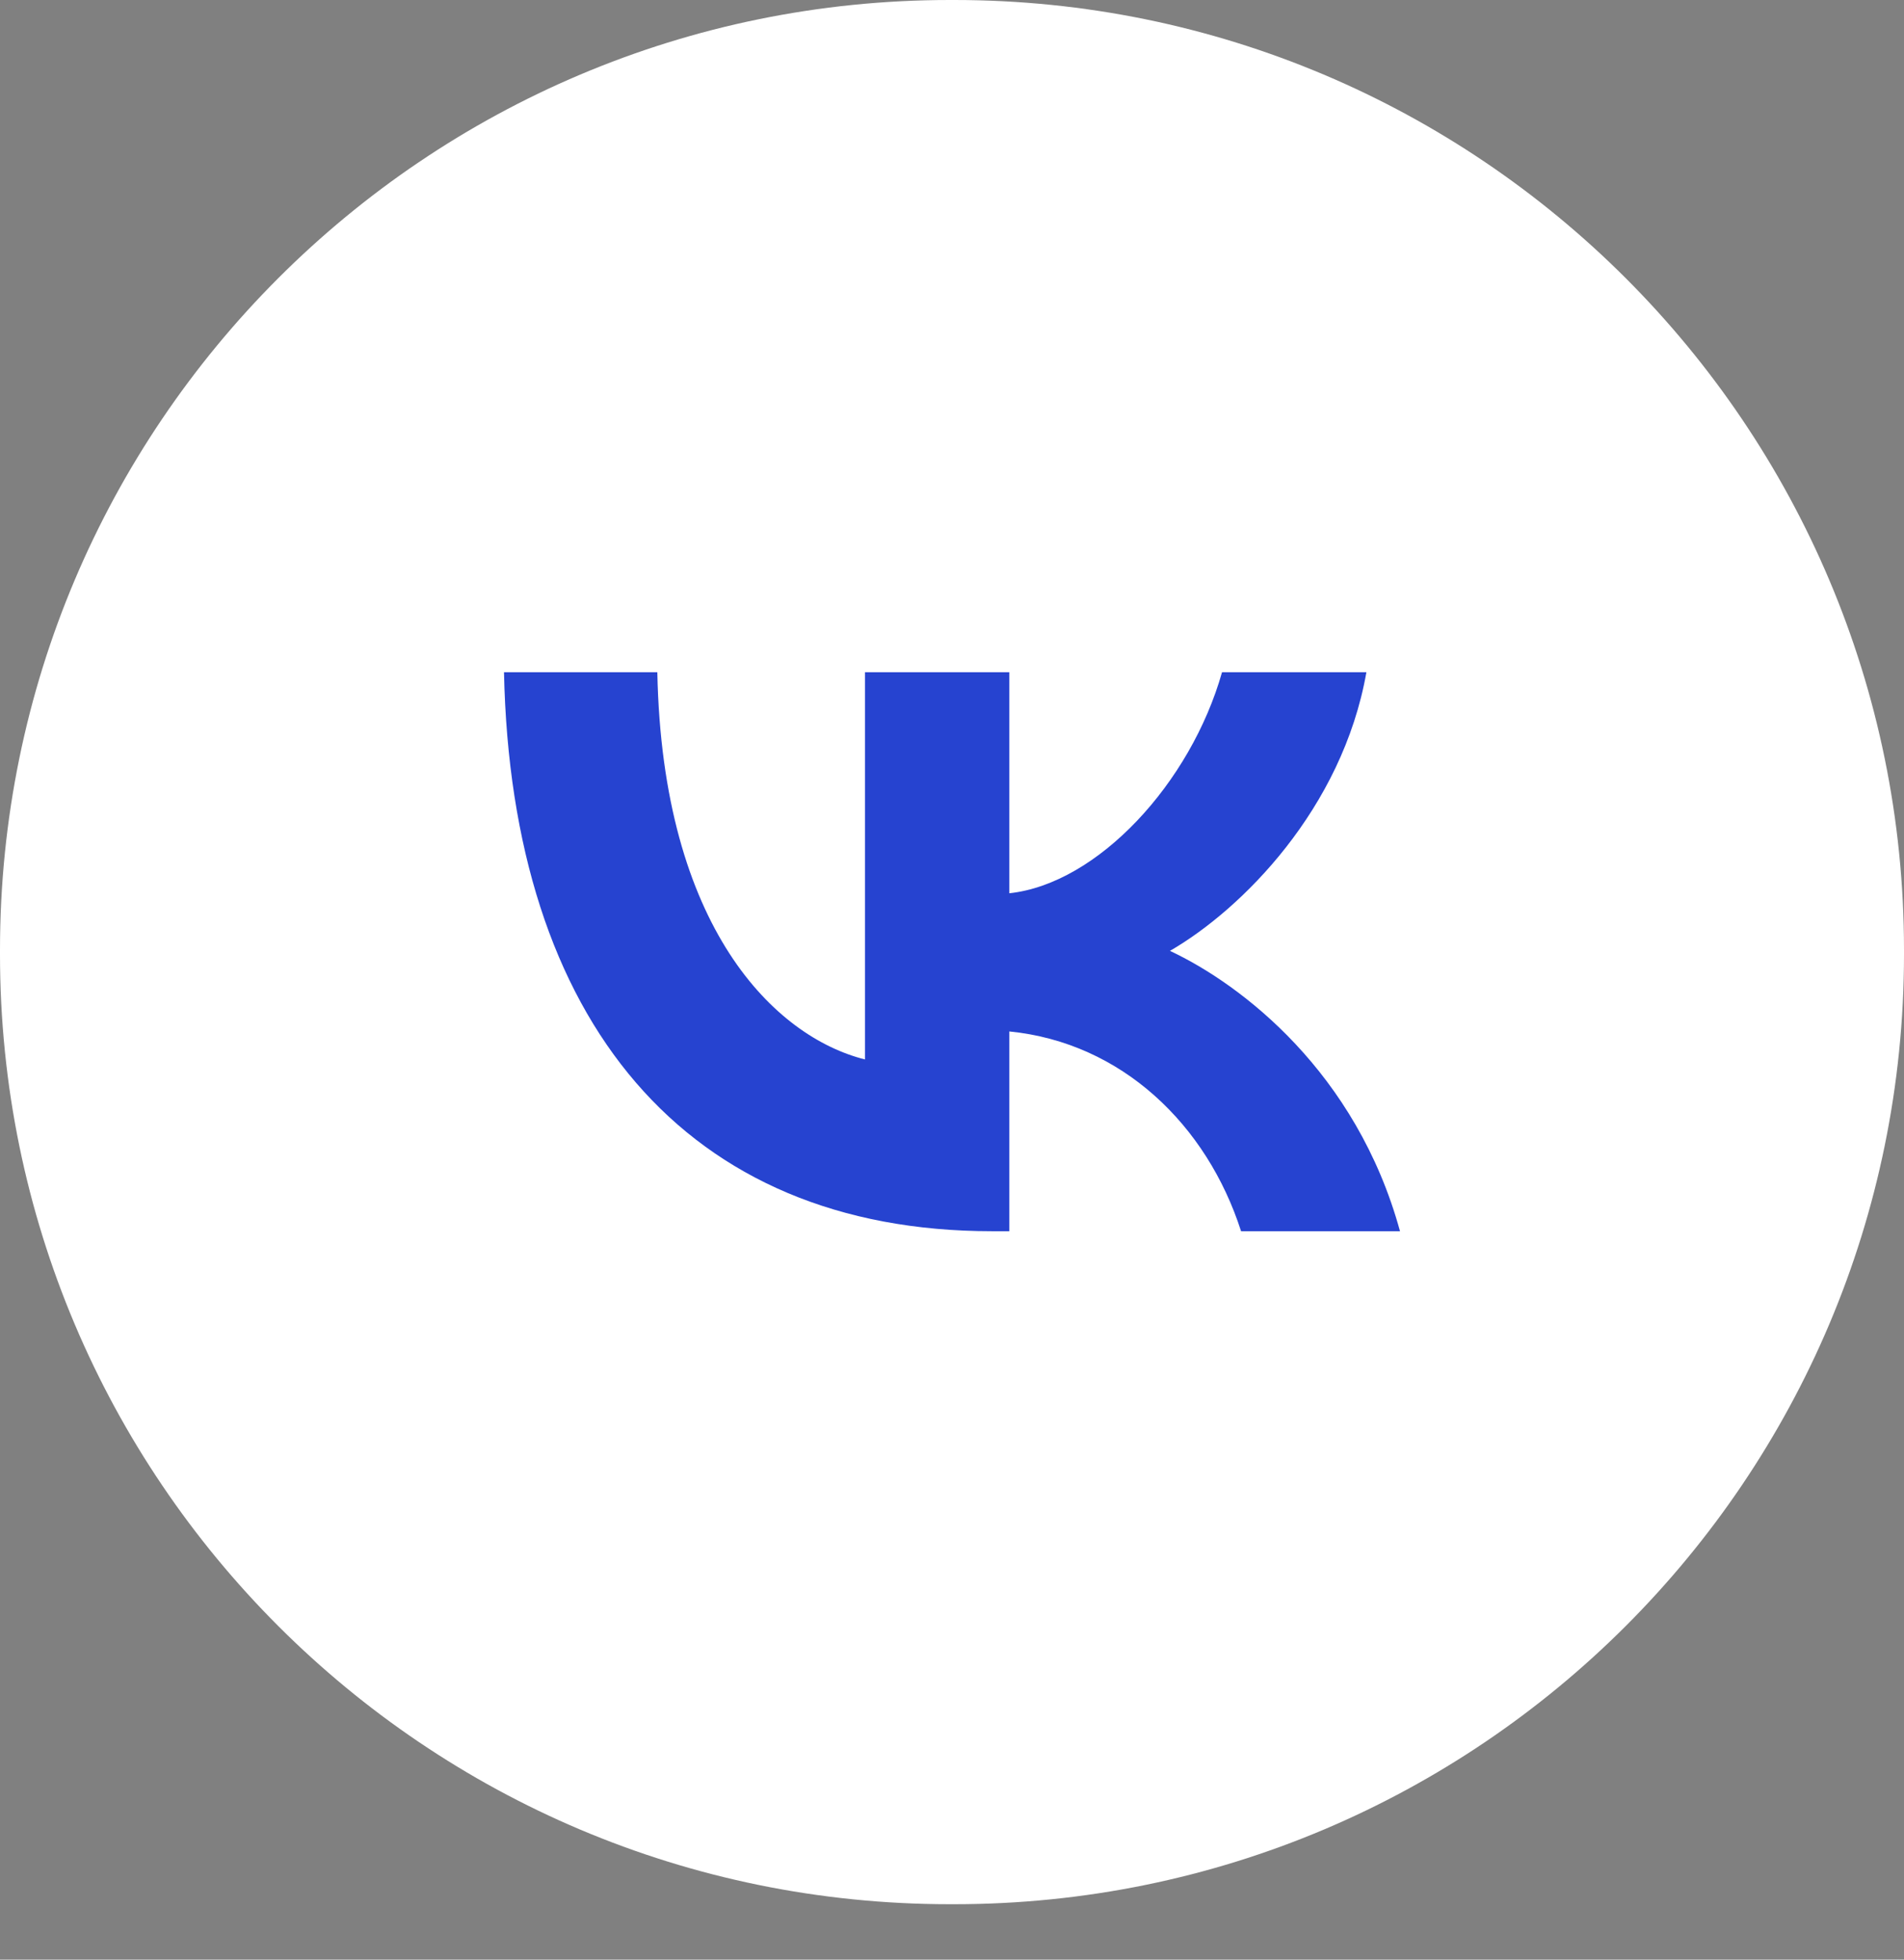
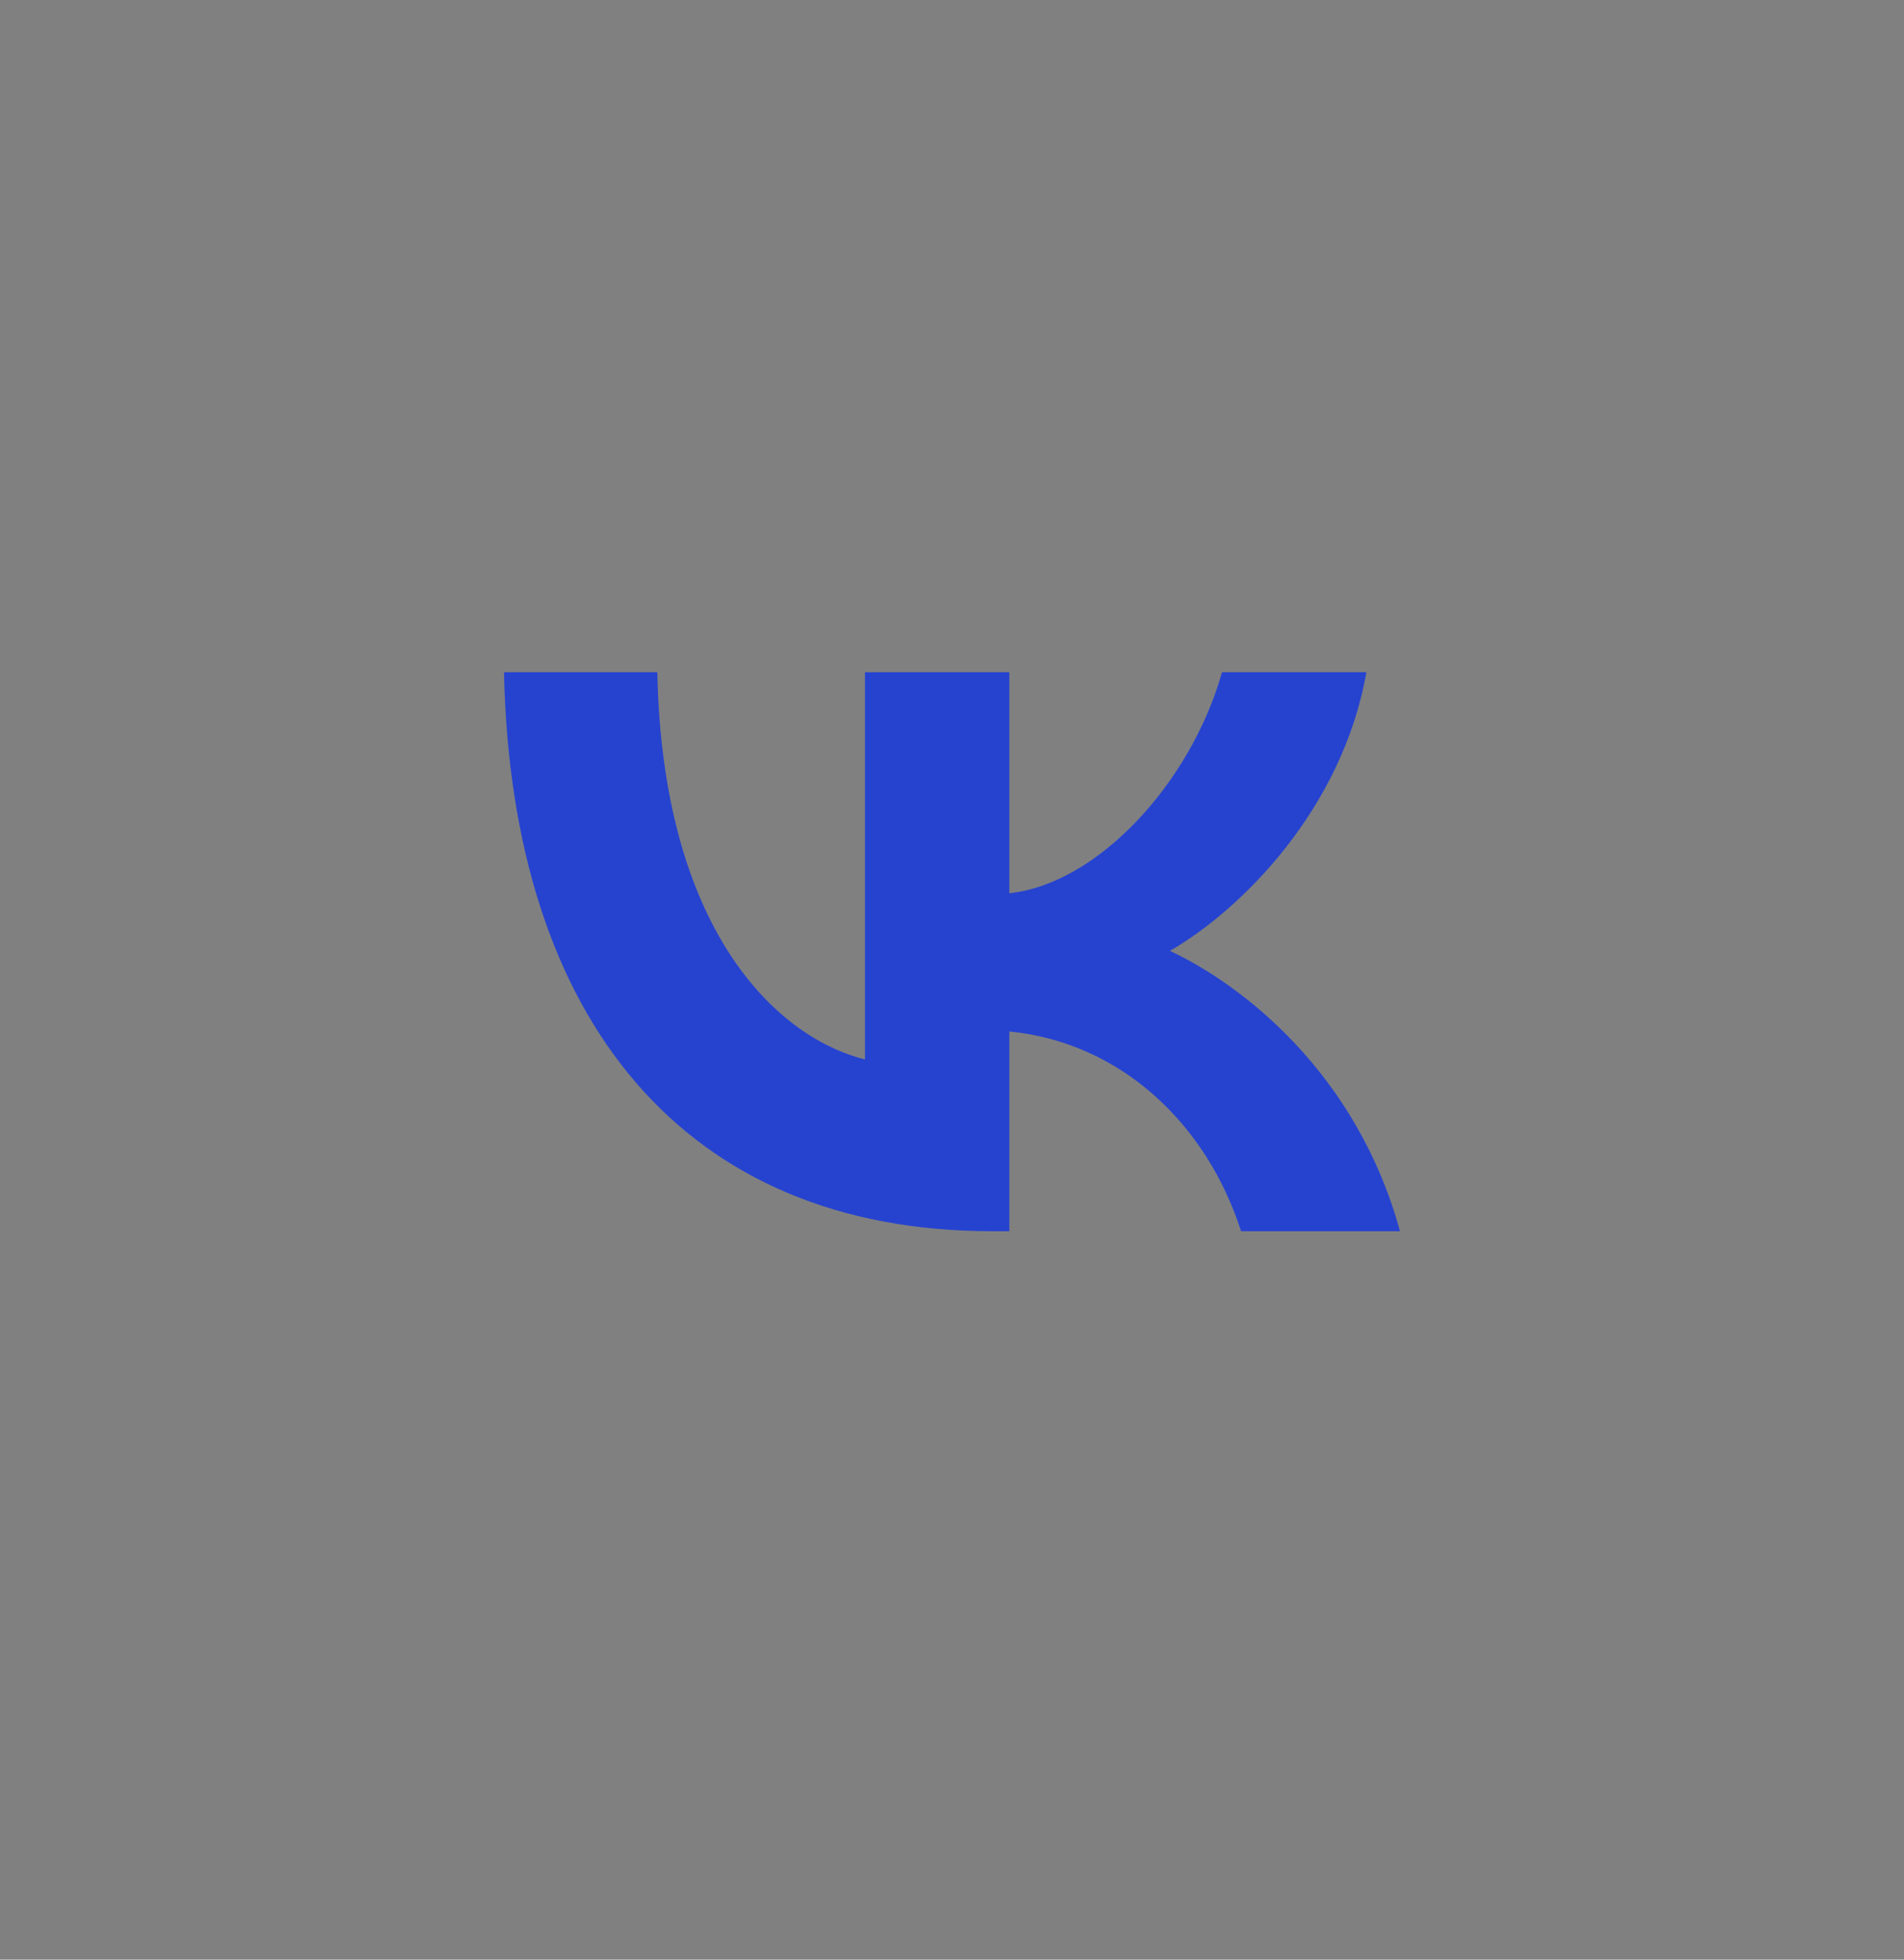
<svg xmlns="http://www.w3.org/2000/svg" width="34" height="35" viewBox="0 0 34 35" fill="none">
  <rect x="0" y="0" width="34" height="35" fill="#808080" stroke="none" />
-   <path d="M17.039 0H16.961C7.594 0 0 7.596 0 16.966V17.044C0 26.414 7.594 34.01 16.961 34.01H17.039C26.406 34.01 34 26.414 34 17.044V16.966C34 7.596 26.406 0 17.039 0Z" fill="white" />
  <path d="M17.715 21.99C12.248 21.99 9.13 18.242 9 12.006H11.738C11.828 16.584 13.847 18.522 15.446 18.922V12.006H18.024V15.954C19.603 15.784 21.262 13.985 21.822 12.006H24.4C23.971 14.445 22.172 16.244 20.892 16.983C22.172 17.583 24.221 19.152 25 21.99H22.162C21.552 20.091 20.033 18.622 18.024 18.422V21.99H17.715Z" fill="#2643D0" />
</svg>